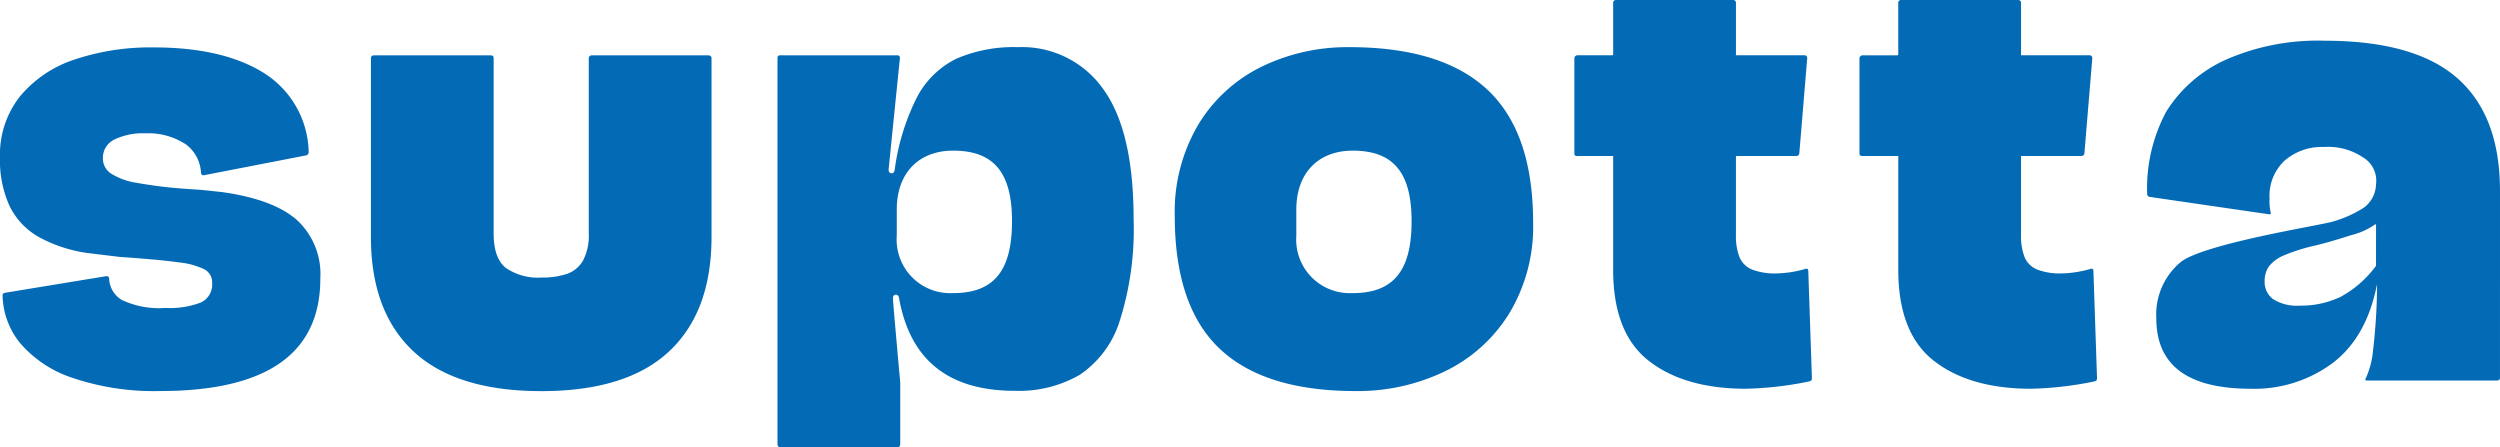
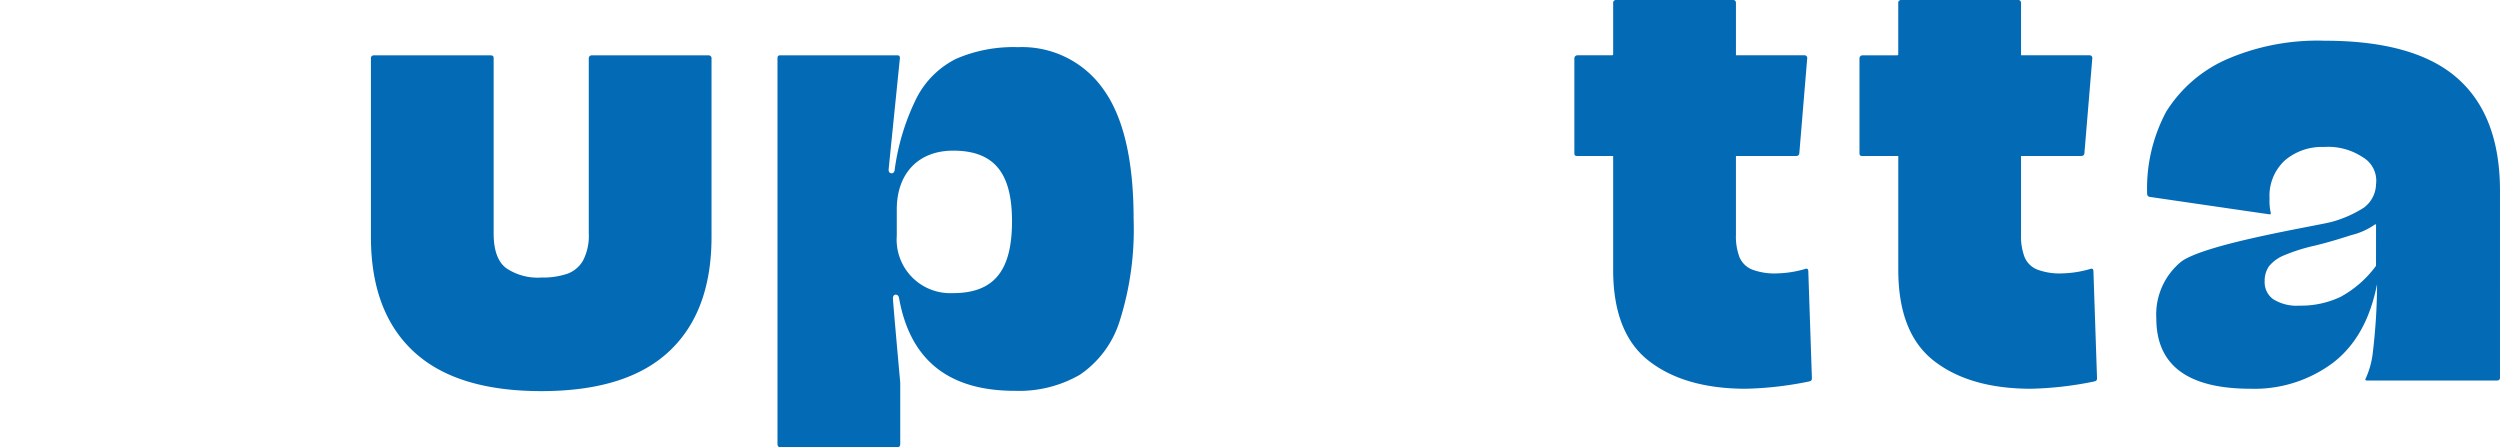
<svg xmlns="http://www.w3.org/2000/svg" id="グループ_124" data-name="グループ 124" width="262.21" height="46.901" viewBox="0 0 262.21 46.901">
  <defs>
    <clipPath id="clip-path">
      <rect id="長方形_166" data-name="長方形 166" width="262.21" height="46.901" fill="#036AB6" />
    </clipPath>
  </defs>
  <g id="グループ_88" data-name="グループ 88" clip-path="url(#clip-path)">
    <path id="パス_21" data-name="パス 21" d="M135.555,14.938H123.323a.312.312,0,0,0-.328.33V33.612a5.619,5.619,0,0,1-.6,2.846,3.12,3.12,0,0,1-1.676,1.4,8.1,8.1,0,0,1-2.7.386,5.9,5.9,0,0,1-3.724-1.011q-1.277-1.011-1.277-3.618V15.268c0-.21-.054-.33-.345-.33h-12.2a.3.3,0,0,0-.327.329V33.984q0,7.848,4.469,12.01t13.406,4.163q8.938,0,13.393-4.163t4.456-12.01v-18.7a.3.3,0,0,0-.314-.343" transform="translate(-61.242 -9.135)" fill="#036AB6" />
    <path id="パス_22" data-name="パス 22" d="M235.13,12.736a15.118,15.118,0,0,0-6.451,1.21,9.315,9.315,0,0,0-4.163,4.1,23.93,23.93,0,0,0-2.314,7.6c-.062.38-.367.316-.367.316s-.293-.026-.26-.413,1.157-11.427,1.177-11.623c.022-.219-.065-.333-.246-.333H210.2c-.223,0-.284.093-.284.333V54.36c0,.233.1.33.33.33h12.217c.224,0,.328-.091.328-.33V47.928s-.766-8.463-.766-8.841c0-.349.2-.38.261-.388s.315-.019.377.331c1.149,6.495,5.168,9.75,12.152,9.75a12.766,12.766,0,0,0,6.8-1.676,10.616,10.616,0,0,0,4.19-5.64,31.722,31.722,0,0,0,1.463-10.693q0-9.257-3.192-13.646a10.417,10.417,0,0,0-8.938-4.389M228.34,38.53a5.621,5.621,0,0,1-5.913-6.02V29.754c0-3.772,2.261-6.165,5.913-6.165,4.348,0,6.174,2.393,6.174,7.4s-1.739,7.543-6.174,7.543" transform="translate(-128.37 -7.789)" fill="#036AB6" />
-     <path id="パス_23" data-name="パス 23" d="M335.489,12.736a20.531,20.531,0,0,0-9.19,2.048,15.916,15.916,0,0,0-6.637,6.065,17.954,17.954,0,0,0-2.474,9.6q0,9.444,4.695,13.9t14.271,4.456a21.056,21.056,0,0,0,9.377-2.075,16.178,16.178,0,0,0,6.743-6.078,17.585,17.585,0,0,0,2.5-9.51q0-9.442-4.774-13.925t-14.511-4.482m.362,25.794a5.621,5.621,0,0,1-5.913-6.02V29.754c0-3.772,2.261-6.165,5.913-6.165,4.348,0,6.175,2.393,6.175,7.4s-1.74,7.543-6.175,7.543" transform="translate(-193.974 -7.789)" fill="#036AB6" />
    <path id="パス_24" data-name="パス 24" d="M449.29,28.209a11.365,11.365,0,0,1-2.984.466,6.6,6.6,0,0,1-2.607-.413,2.411,2.411,0,0,1-1.3-1.29,6.092,6.092,0,0,1-.373-2.341V16.386c0-.02.006-.027.028-.027h6.266c.266,0,.34-.118.358-.329.144-1.732.808-9.726.823-9.9a.286.286,0,0,0-.309-.333h-7.136c-.02,0-.029-.009-.029-.028V.329A.292.292,0,0,0,441.695,0H429.463a.291.291,0,0,0-.314.329v5.35a.111.111,0,0,1-.126.12H425.39a.33.33,0,0,0-.311.361v9.871c0,.263.059.329.33.329h3.713c.022,0,.027.011.027.026V28.3q0,6.624,3.724,9.536t10.108,2.939a36.5,36.5,0,0,0,6.693-.761c.257-.059.328-.124.318-.4-.009-.243-.31-9.224-.376-11.174-.008-.239-.122-.294-.327-.238" transform="translate(-259.954)" fill="#036AB6" />
    <path id="パス_25" data-name="パス 25" d="M526.265,28.209a11.364,11.364,0,0,1-2.984.466,6.6,6.6,0,0,1-2.606-.413,2.411,2.411,0,0,1-1.3-1.29A6.087,6.087,0,0,1,519,24.632V16.386c0-.02.006-.027.028-.027h6.266c.266,0,.34-.118.358-.329.144-1.732.809-9.726.823-9.9a.286.286,0,0,0-.308-.333h-7.137c-.02,0-.029-.009-.029-.028V.329A.292.292,0,0,0,518.67,0H506.438a.291.291,0,0,0-.314.329v5.35A.111.111,0,0,1,506,5.8h-3.633a.33.33,0,0,0-.311.361v9.871c0,.263.059.329.33.329H506.1c.023,0,.027.011.027.026V28.3q0,6.624,3.724,9.536t10.108,2.939a36.5,36.5,0,0,0,6.693-.761c.257-.059.328-.124.318-.4-.009-.243-.31-9.224-.376-11.174-.008-.239-.122-.294-.327-.238" transform="translate(-307.027)" fill="#036AB6" />
    <path id="パス_26" data-name="パス 26" d="M612.262,14.932Q607.793,11,598.344,11a23.945,23.945,0,0,0-10.432,2.019,14.276,14.276,0,0,0-6.192,5.425,17.047,17.047,0,0,0-2,8.565c0,.233.1.341.29.371.178.028,10.87,1.589,12.506,1.823.159.023.194-.03.164-.176a5.692,5.692,0,0,1-.12-1.47,5.05,5.05,0,0,1,1.6-4,5.976,5.976,0,0,1,4.105-1.413,6.562,6.562,0,0,1,4.078,1.077,2.848,2.848,0,0,1,1.386,2.833,3.138,3.138,0,0,1-1.279,2.455,12.2,12.2,0,0,1-3.284,1.467c-1.337.4-13.157,2.25-15.843,4.172a7.151,7.151,0,0,0-2.638,5.978q0,7.377,9.907,7.376a13.757,13.757,0,0,0,8.615-2.719q3.528-2.7,4.615-8.183c.005-.027.016-.027.016,0a62.418,62.418,0,0,1-.435,7,8.884,8.884,0,0,1-.746,2.8c-.117.192-.023.238.168.238H616.4c.247,0,.33-.111.33-.331V26.75q0-7.887-4.469-11.818m-8.534,19.632a.193.193,0,0,1-.035.092A11.293,11.293,0,0,1,600,37.869a9.652,9.652,0,0,1-4.294.915,4.609,4.609,0,0,1-2.759-.673,2.188,2.188,0,0,1-.9-1.857,2.661,2.661,0,0,1,.457-1.6,3.911,3.911,0,0,1,1.575-1.144,18.768,18.768,0,0,1,3.244-1.023c1.615-.394,2.872-.8,3.81-1.1a7.32,7.32,0,0,0,2.426-1.075c.081-.066.171-.1.171.037Z" transform="translate(-354.521 -6.728)" fill="#036AB6" />
-     <path id="パス_27" data-name="パス 27" d="M31.112,30.874q-2.486-2.153-7.827-2.9l-2.26-.239-1.222-.08a47.882,47.882,0,0,1-5.462-.651,7.014,7.014,0,0,1-2.737-1,1.881,1.881,0,0,1-.811-1.569A2.116,2.116,0,0,1,12,22.462a6.831,6.831,0,0,1,3.23-.651A7.157,7.157,0,0,1,19.51,22.98a3.951,3.951,0,0,1,1.571,2.946c.037.218.1.322.381.267l10.6-2.059a.36.36,0,0,0,.314-.4,10.037,10.037,0,0,0-4.6-8.188Q23.47,12.8,16.107,12.8a25.042,25.042,0,0,0-8.253,1.262,12.5,12.5,0,0,0-5.741,3.854A9.826,9.826,0,0,0,0,24.336a11.531,11.531,0,0,0,1,5.09,7.525,7.525,0,0,0,2.99,3.216,14.939,14.939,0,0,0,5.13,1.715s3.181.39,3.535.425q4.226.293,6.14.571a7.8,7.8,0,0,1,2.685.745,1.548,1.548,0,0,1,.771,1.422,2.064,2.064,0,0,1-1.183,2.033,8.992,8.992,0,0,1-3.708.572,9.158,9.158,0,0,1-4.585-.838,2.726,2.726,0,0,1-1.328-2.2c-.016-.217-.07-.327-.359-.283-.259.041-8.791,1.437-10.516,1.728-.25.042-.308.107-.3.386a8.213,8.213,0,0,0,1.841,4.9,12.3,12.3,0,0,0,5.569,3.668,26.706,26.706,0,0,0,9.09,1.356q16.826,0,16.825-11.8a7.718,7.718,0,0,0-2.485-6.167" transform="translate(0 -7.828)" fill="#036AB6" />
  </g>
</svg>